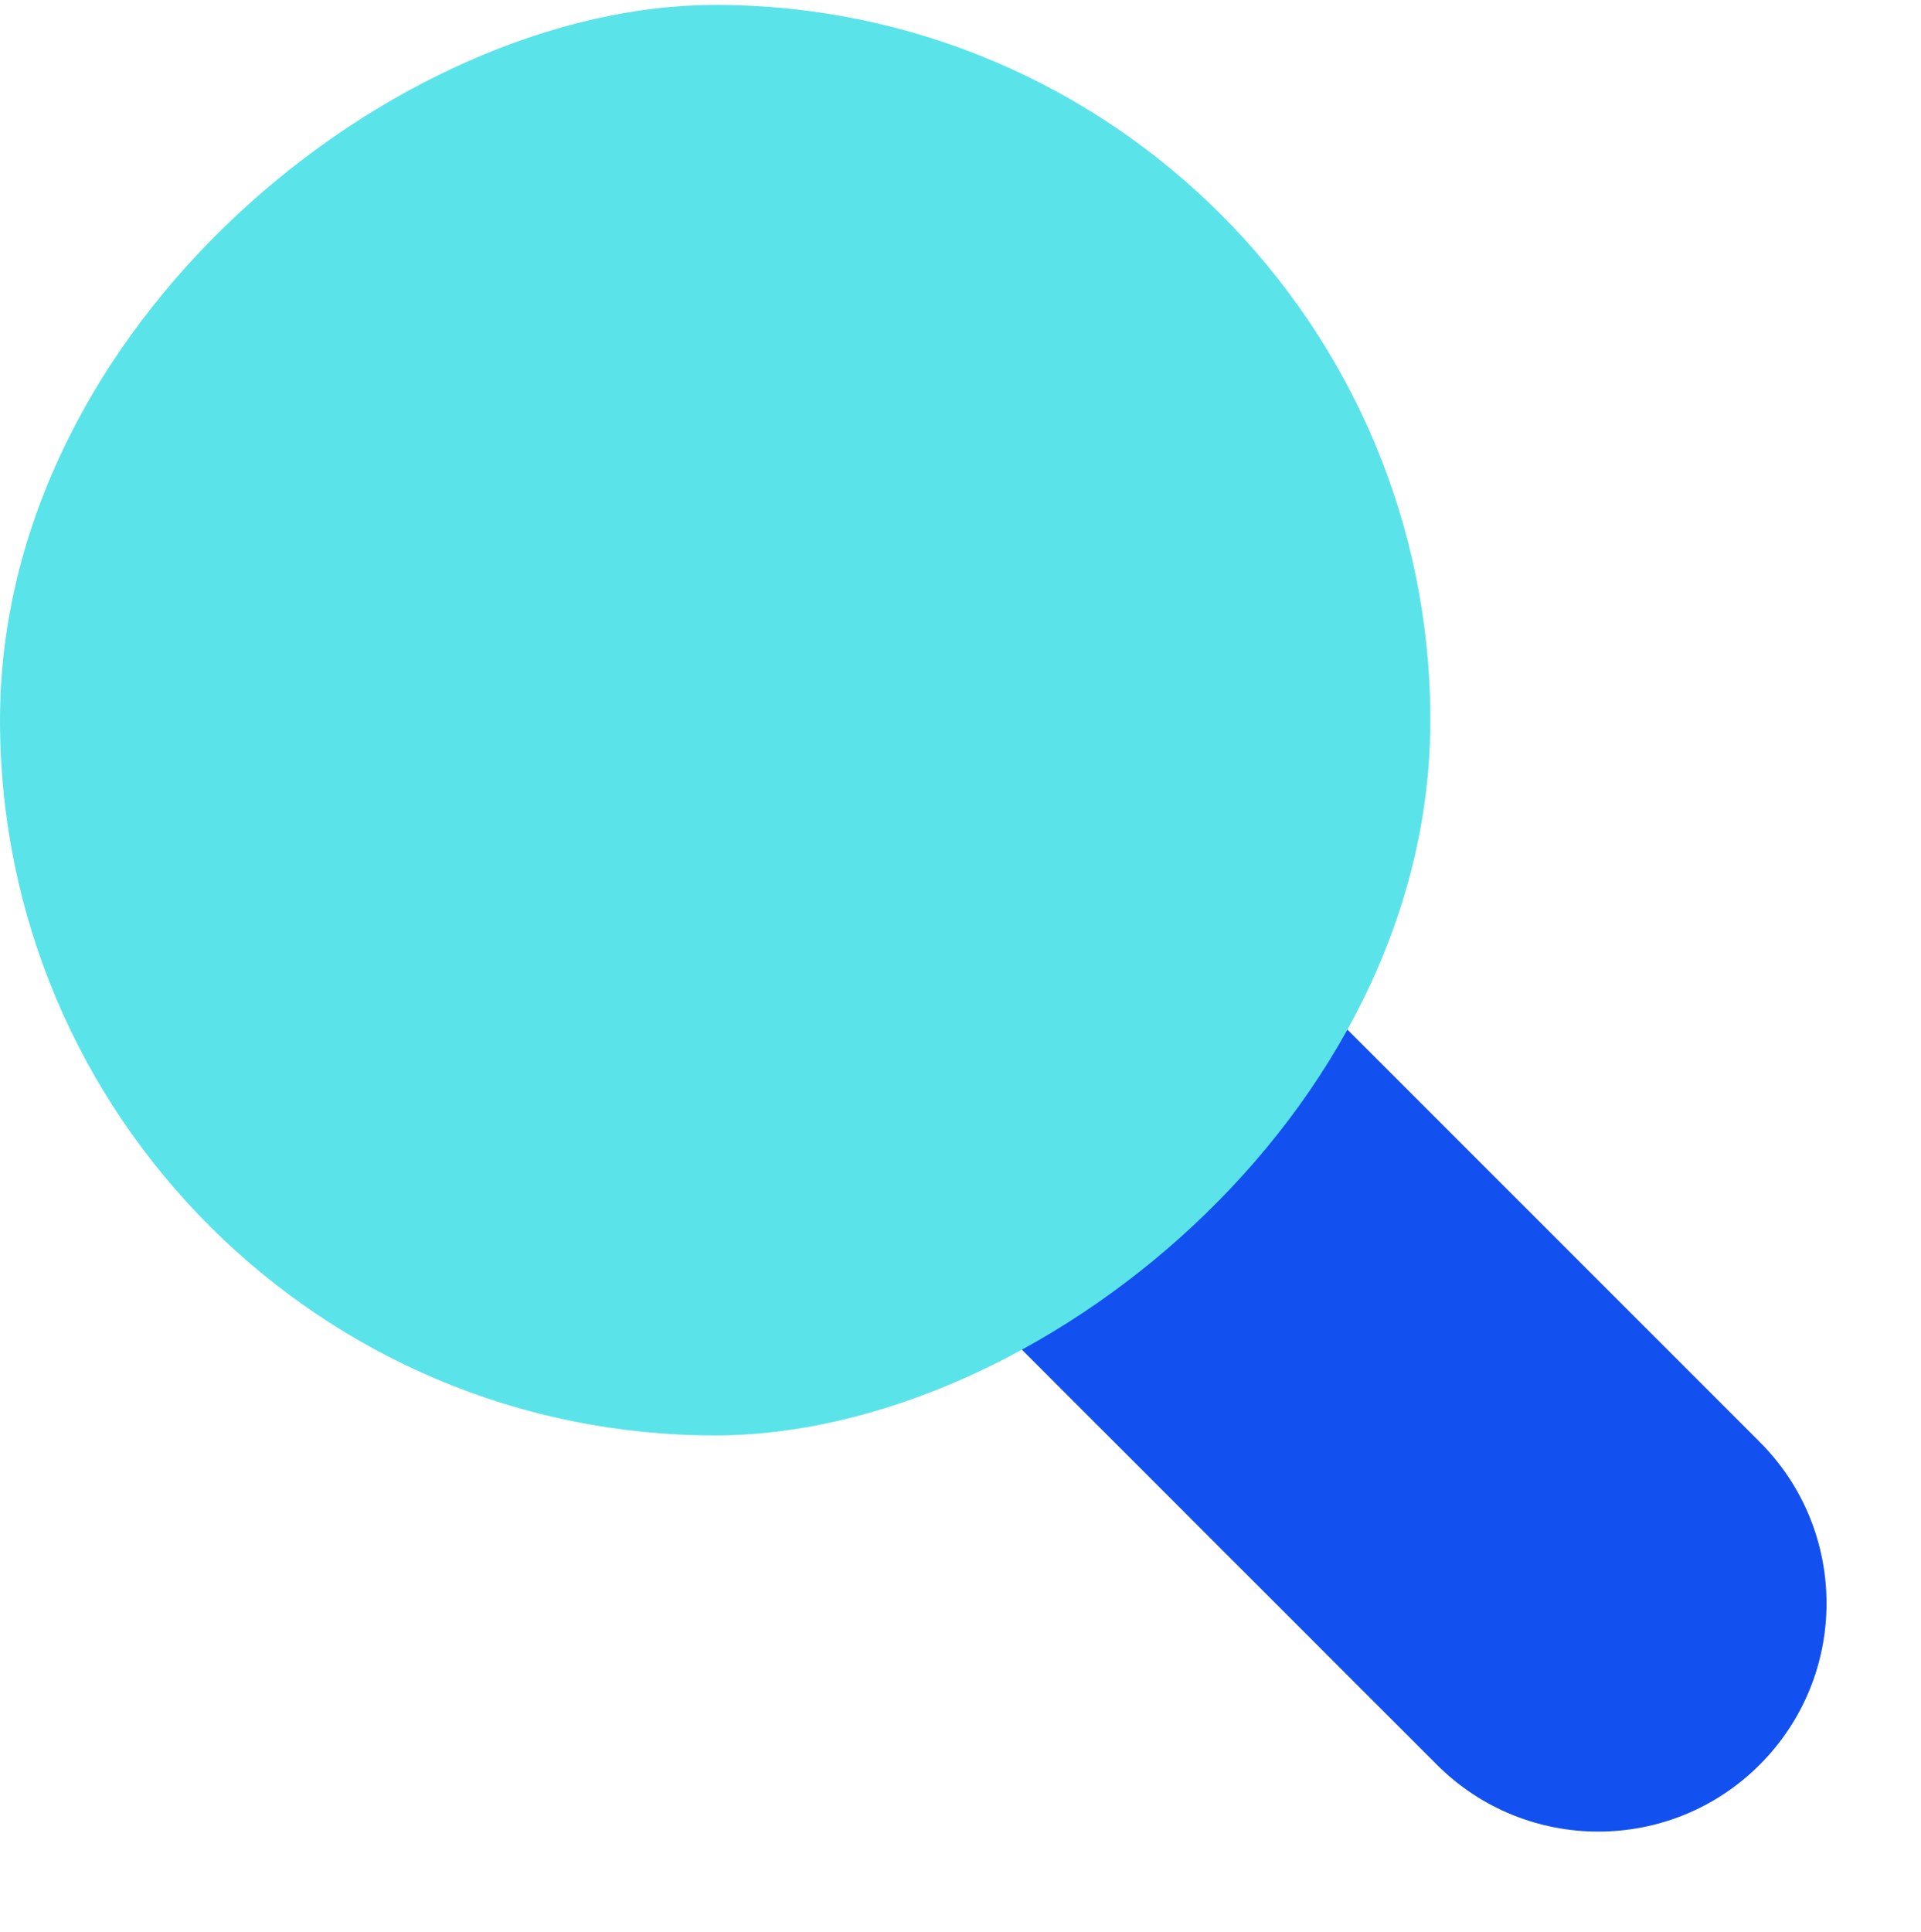
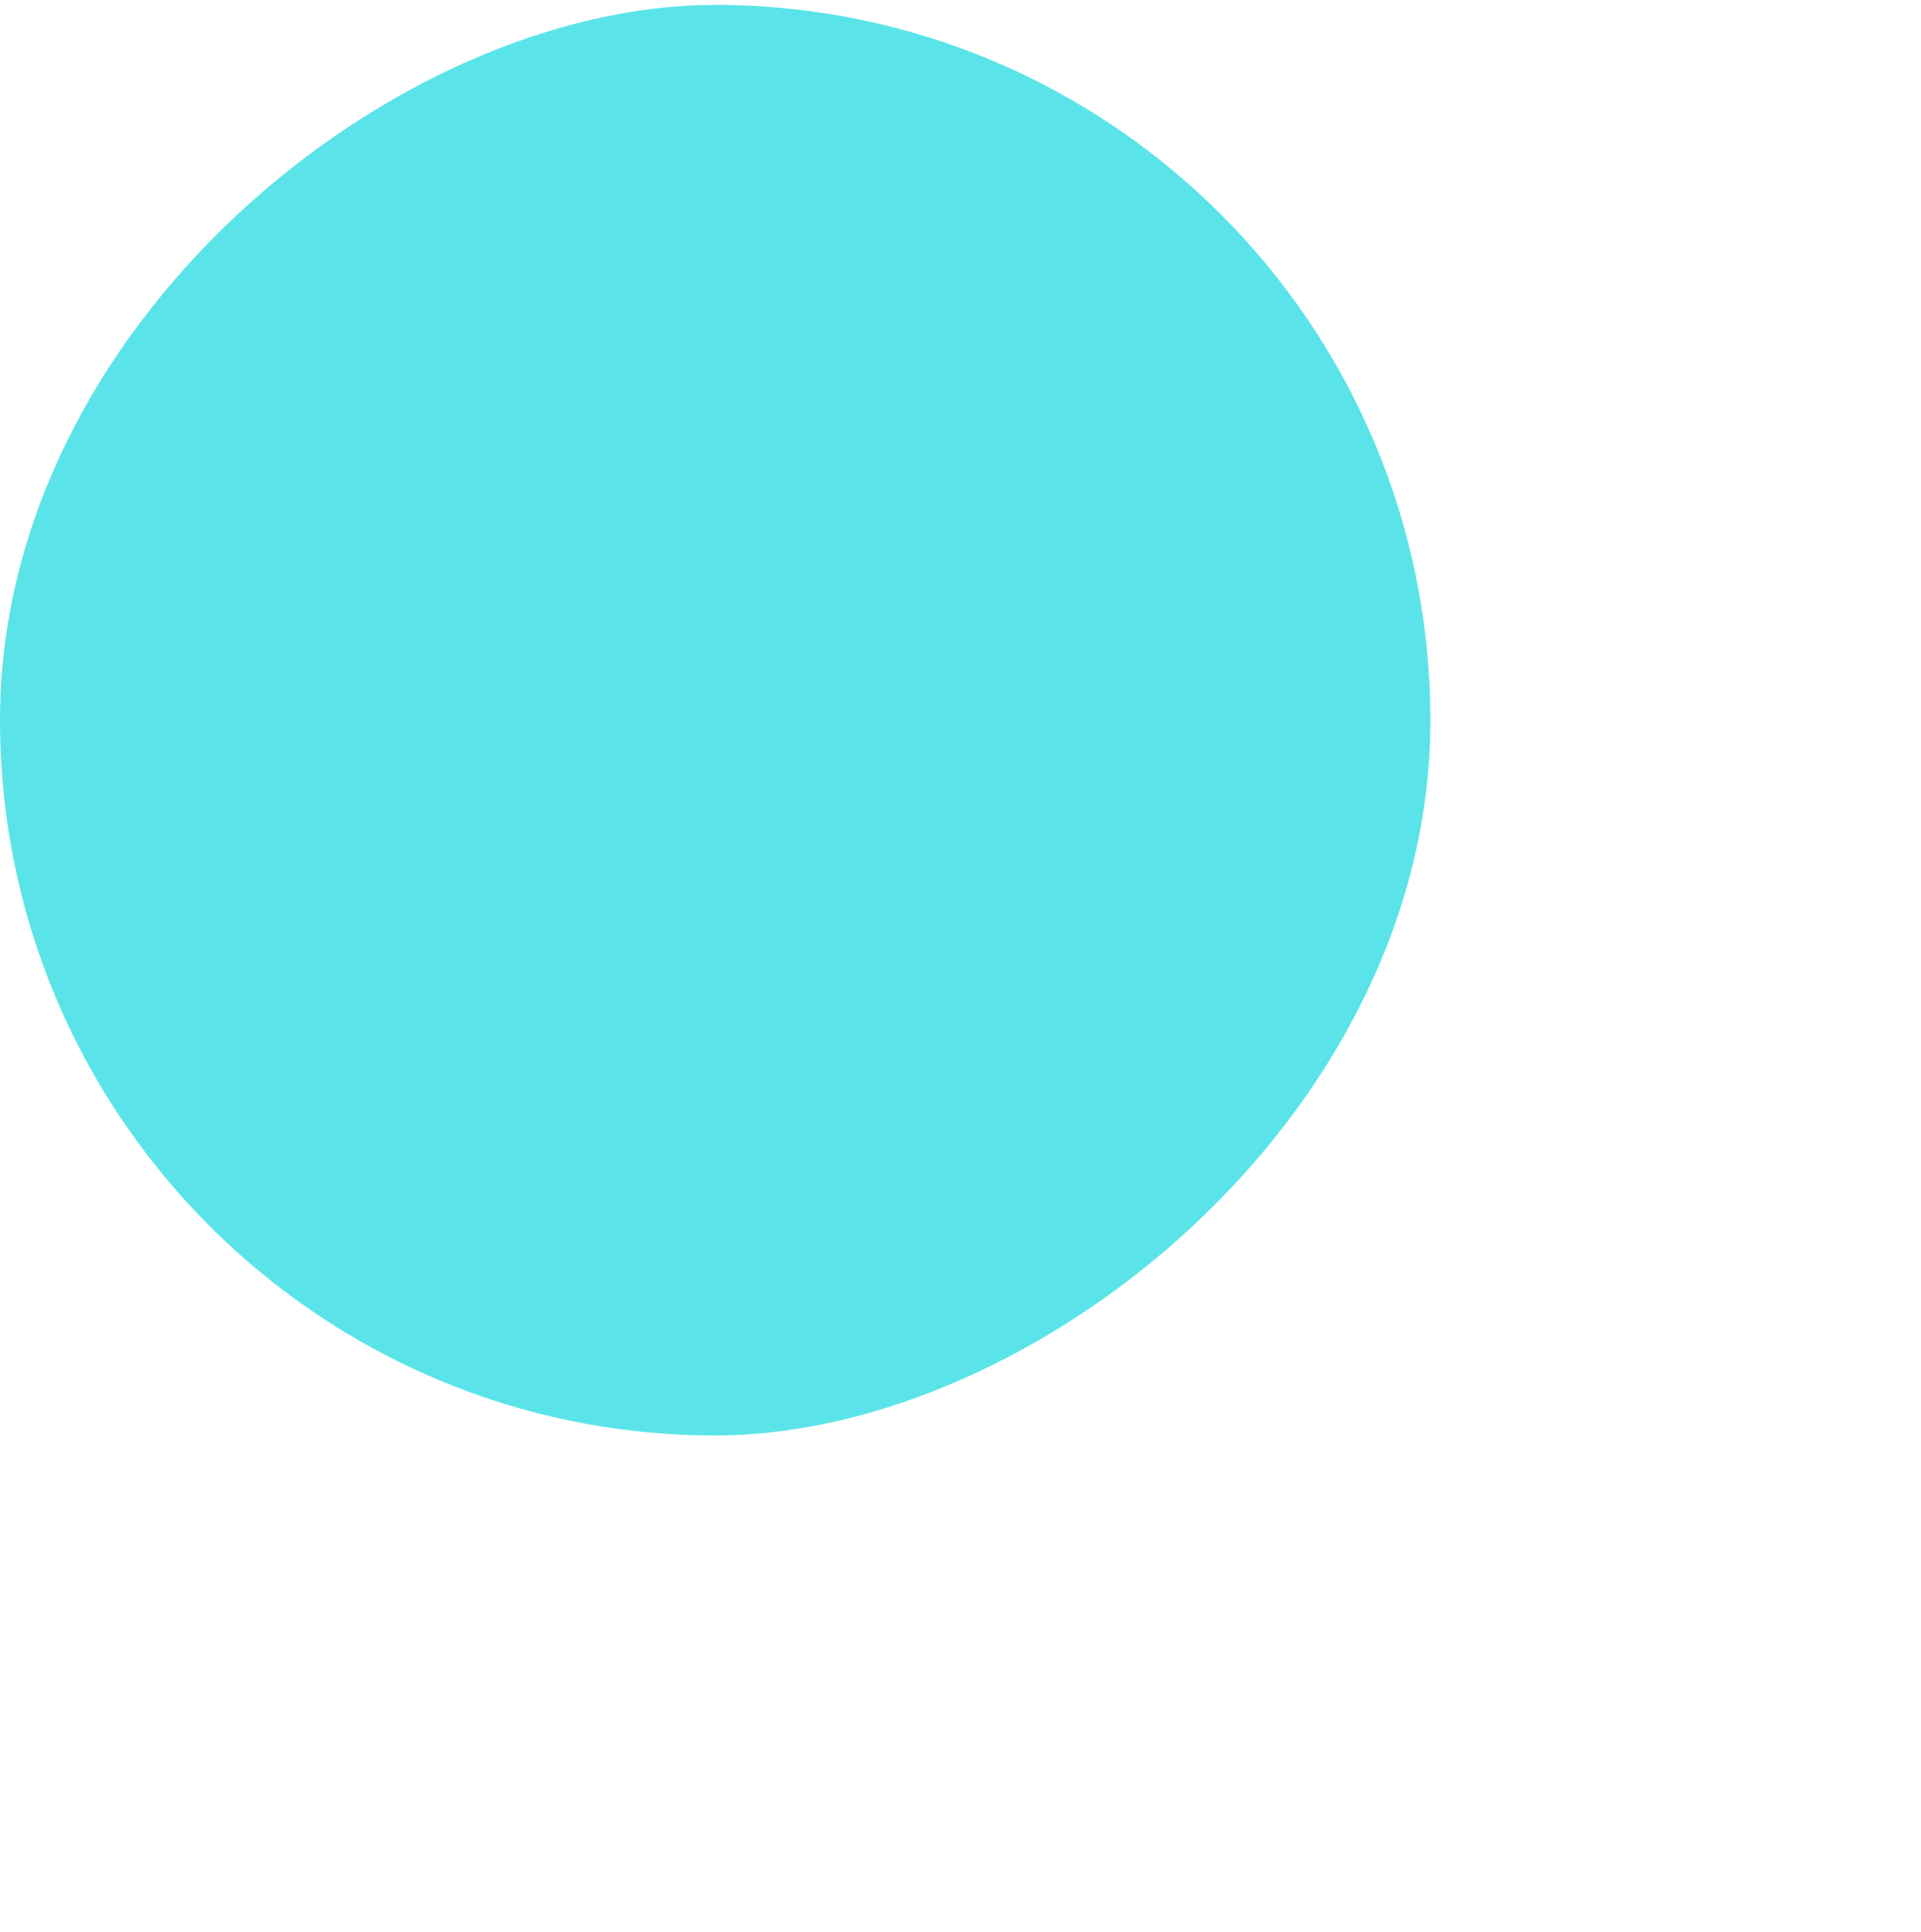
<svg xmlns="http://www.w3.org/2000/svg" width="182" height="183" viewBox="0 0 182 183" fill="none">
-   <path d="M166.717 136.592C175.162 145.037 175.162 158.729 166.717 167.174C158.272 175.619 144.58 175.619 136.135 167.174L81.607 112.646C73.162 104.201 73.162 90.509 81.607 82.064C90.052 73.619 103.744 73.619 112.189 82.064L166.717 136.592Z" fill="#1250EF" />
  <rect x="135.516" y="0.465" width="135.515" height="135.515" rx="67.757" transform="rotate(90 135.516 0.465)" fill="#5AE4E9" />
</svg>